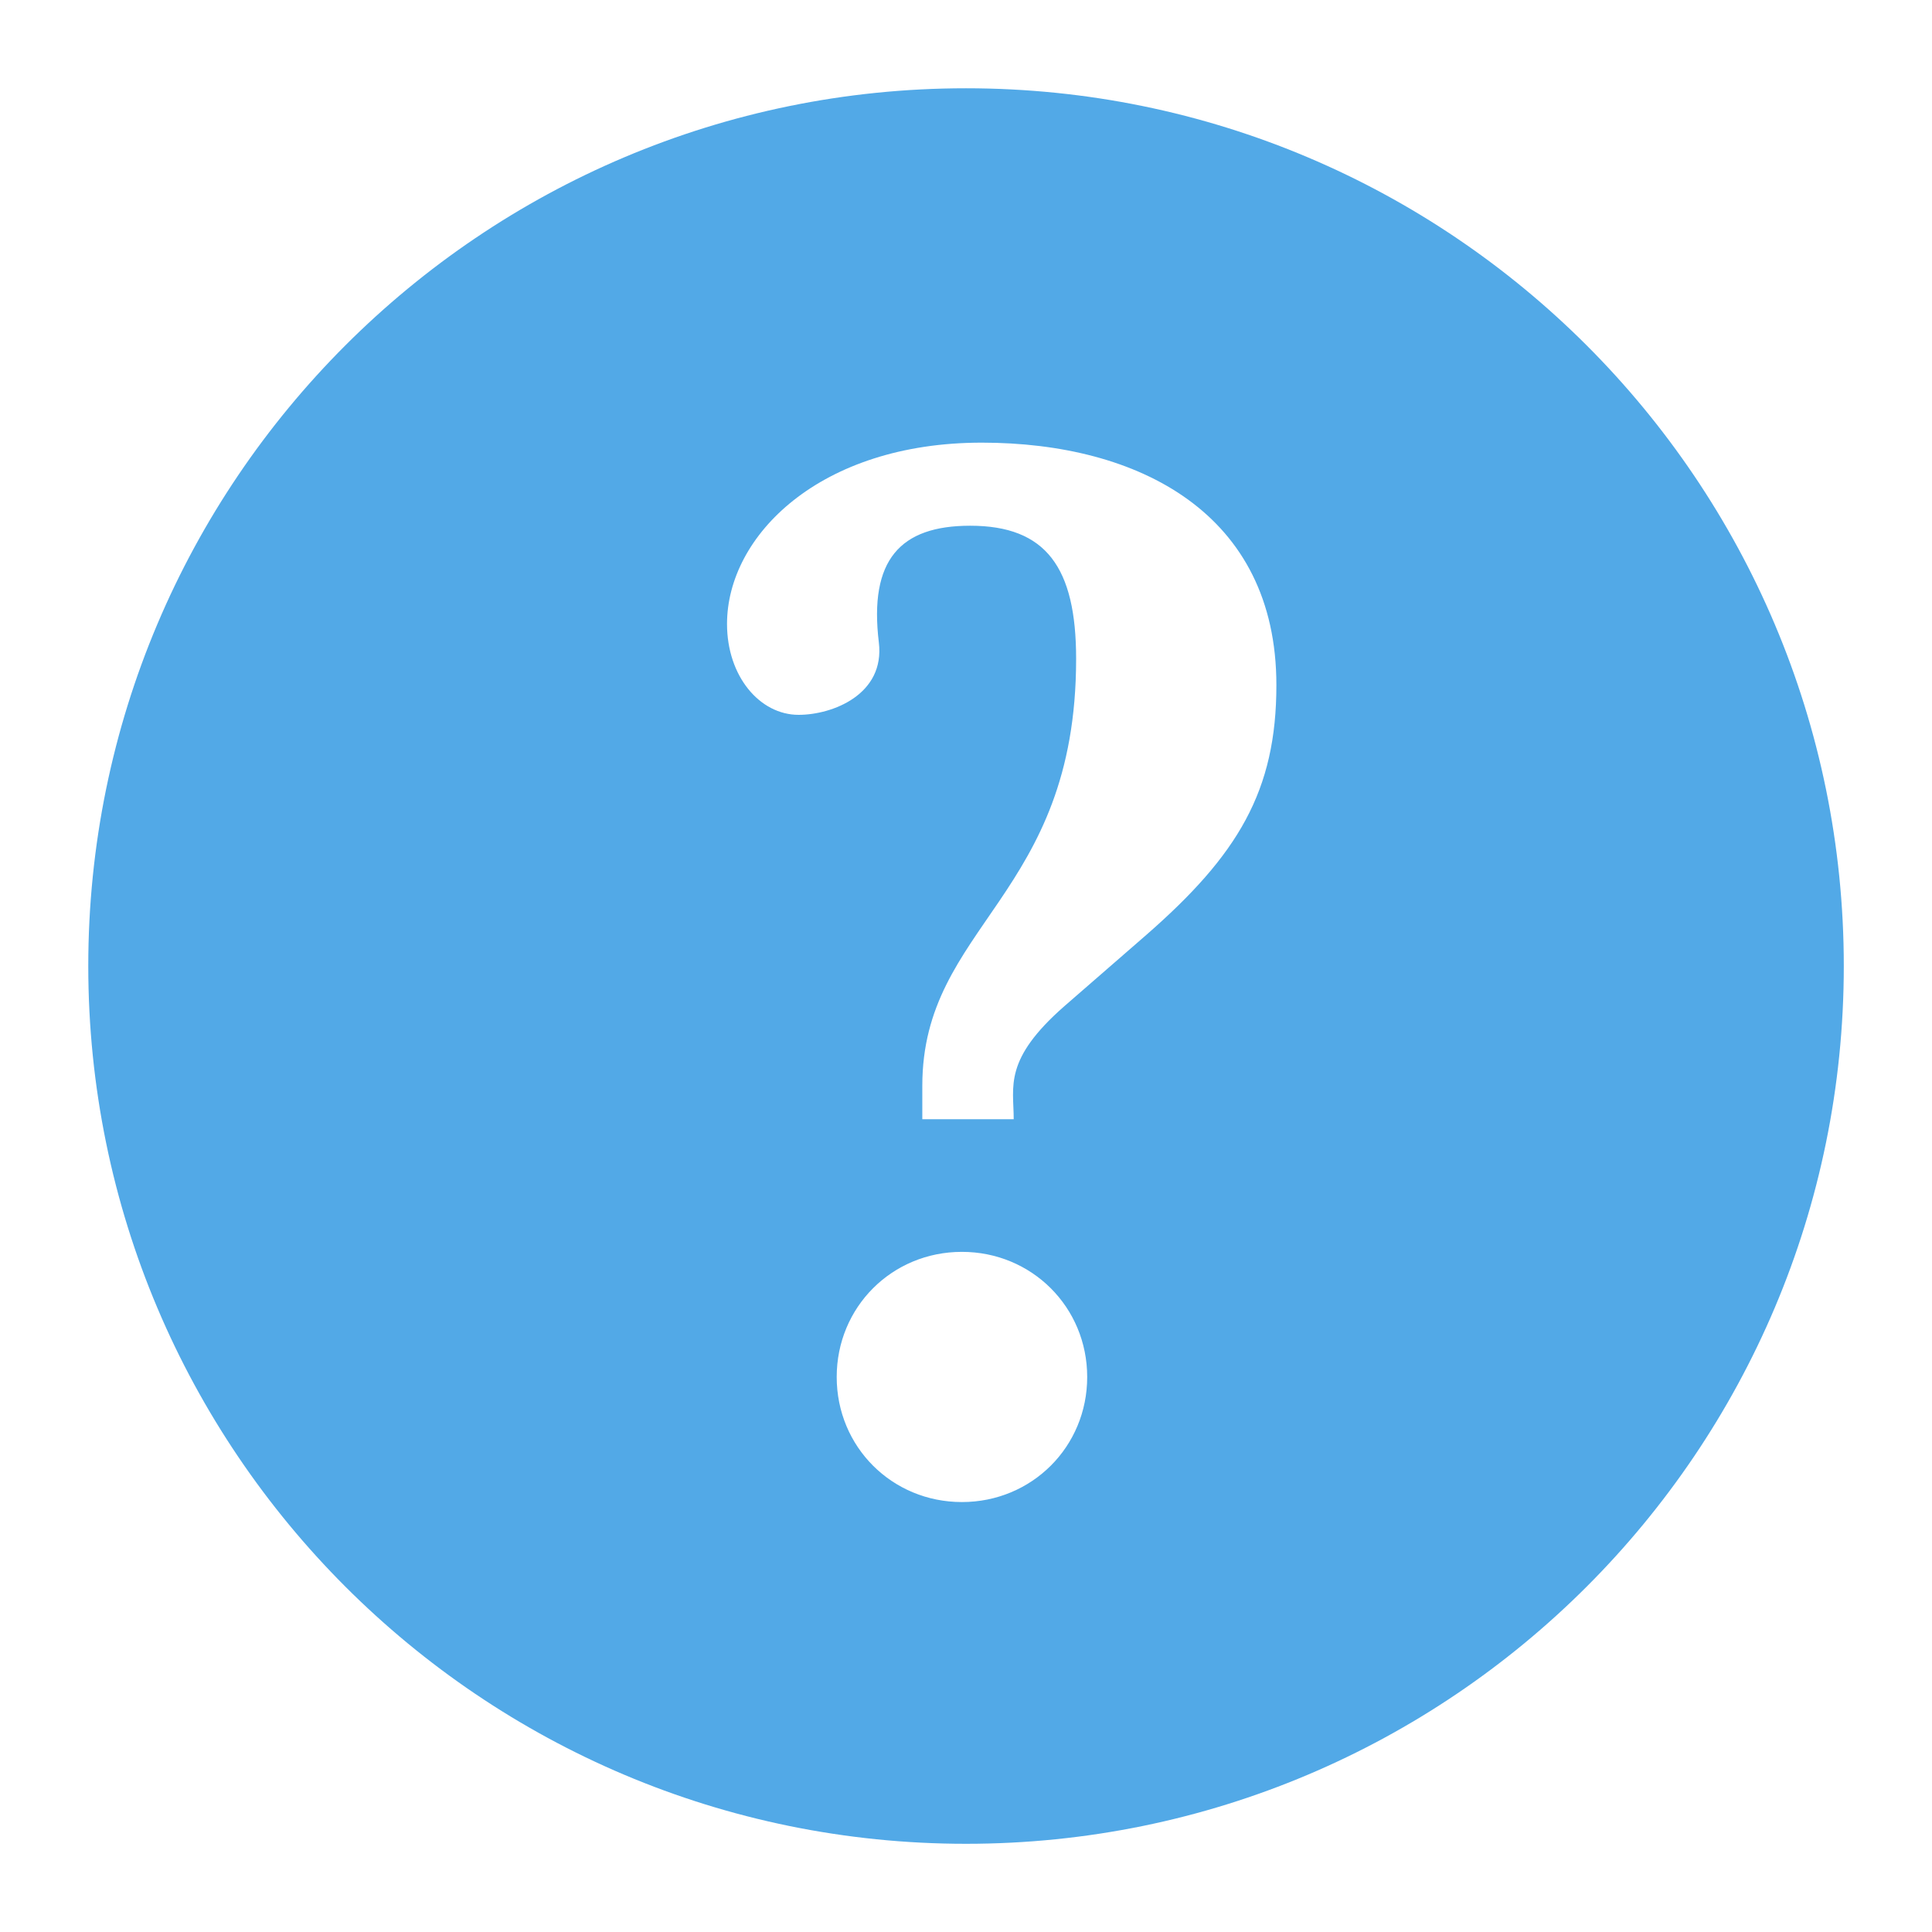
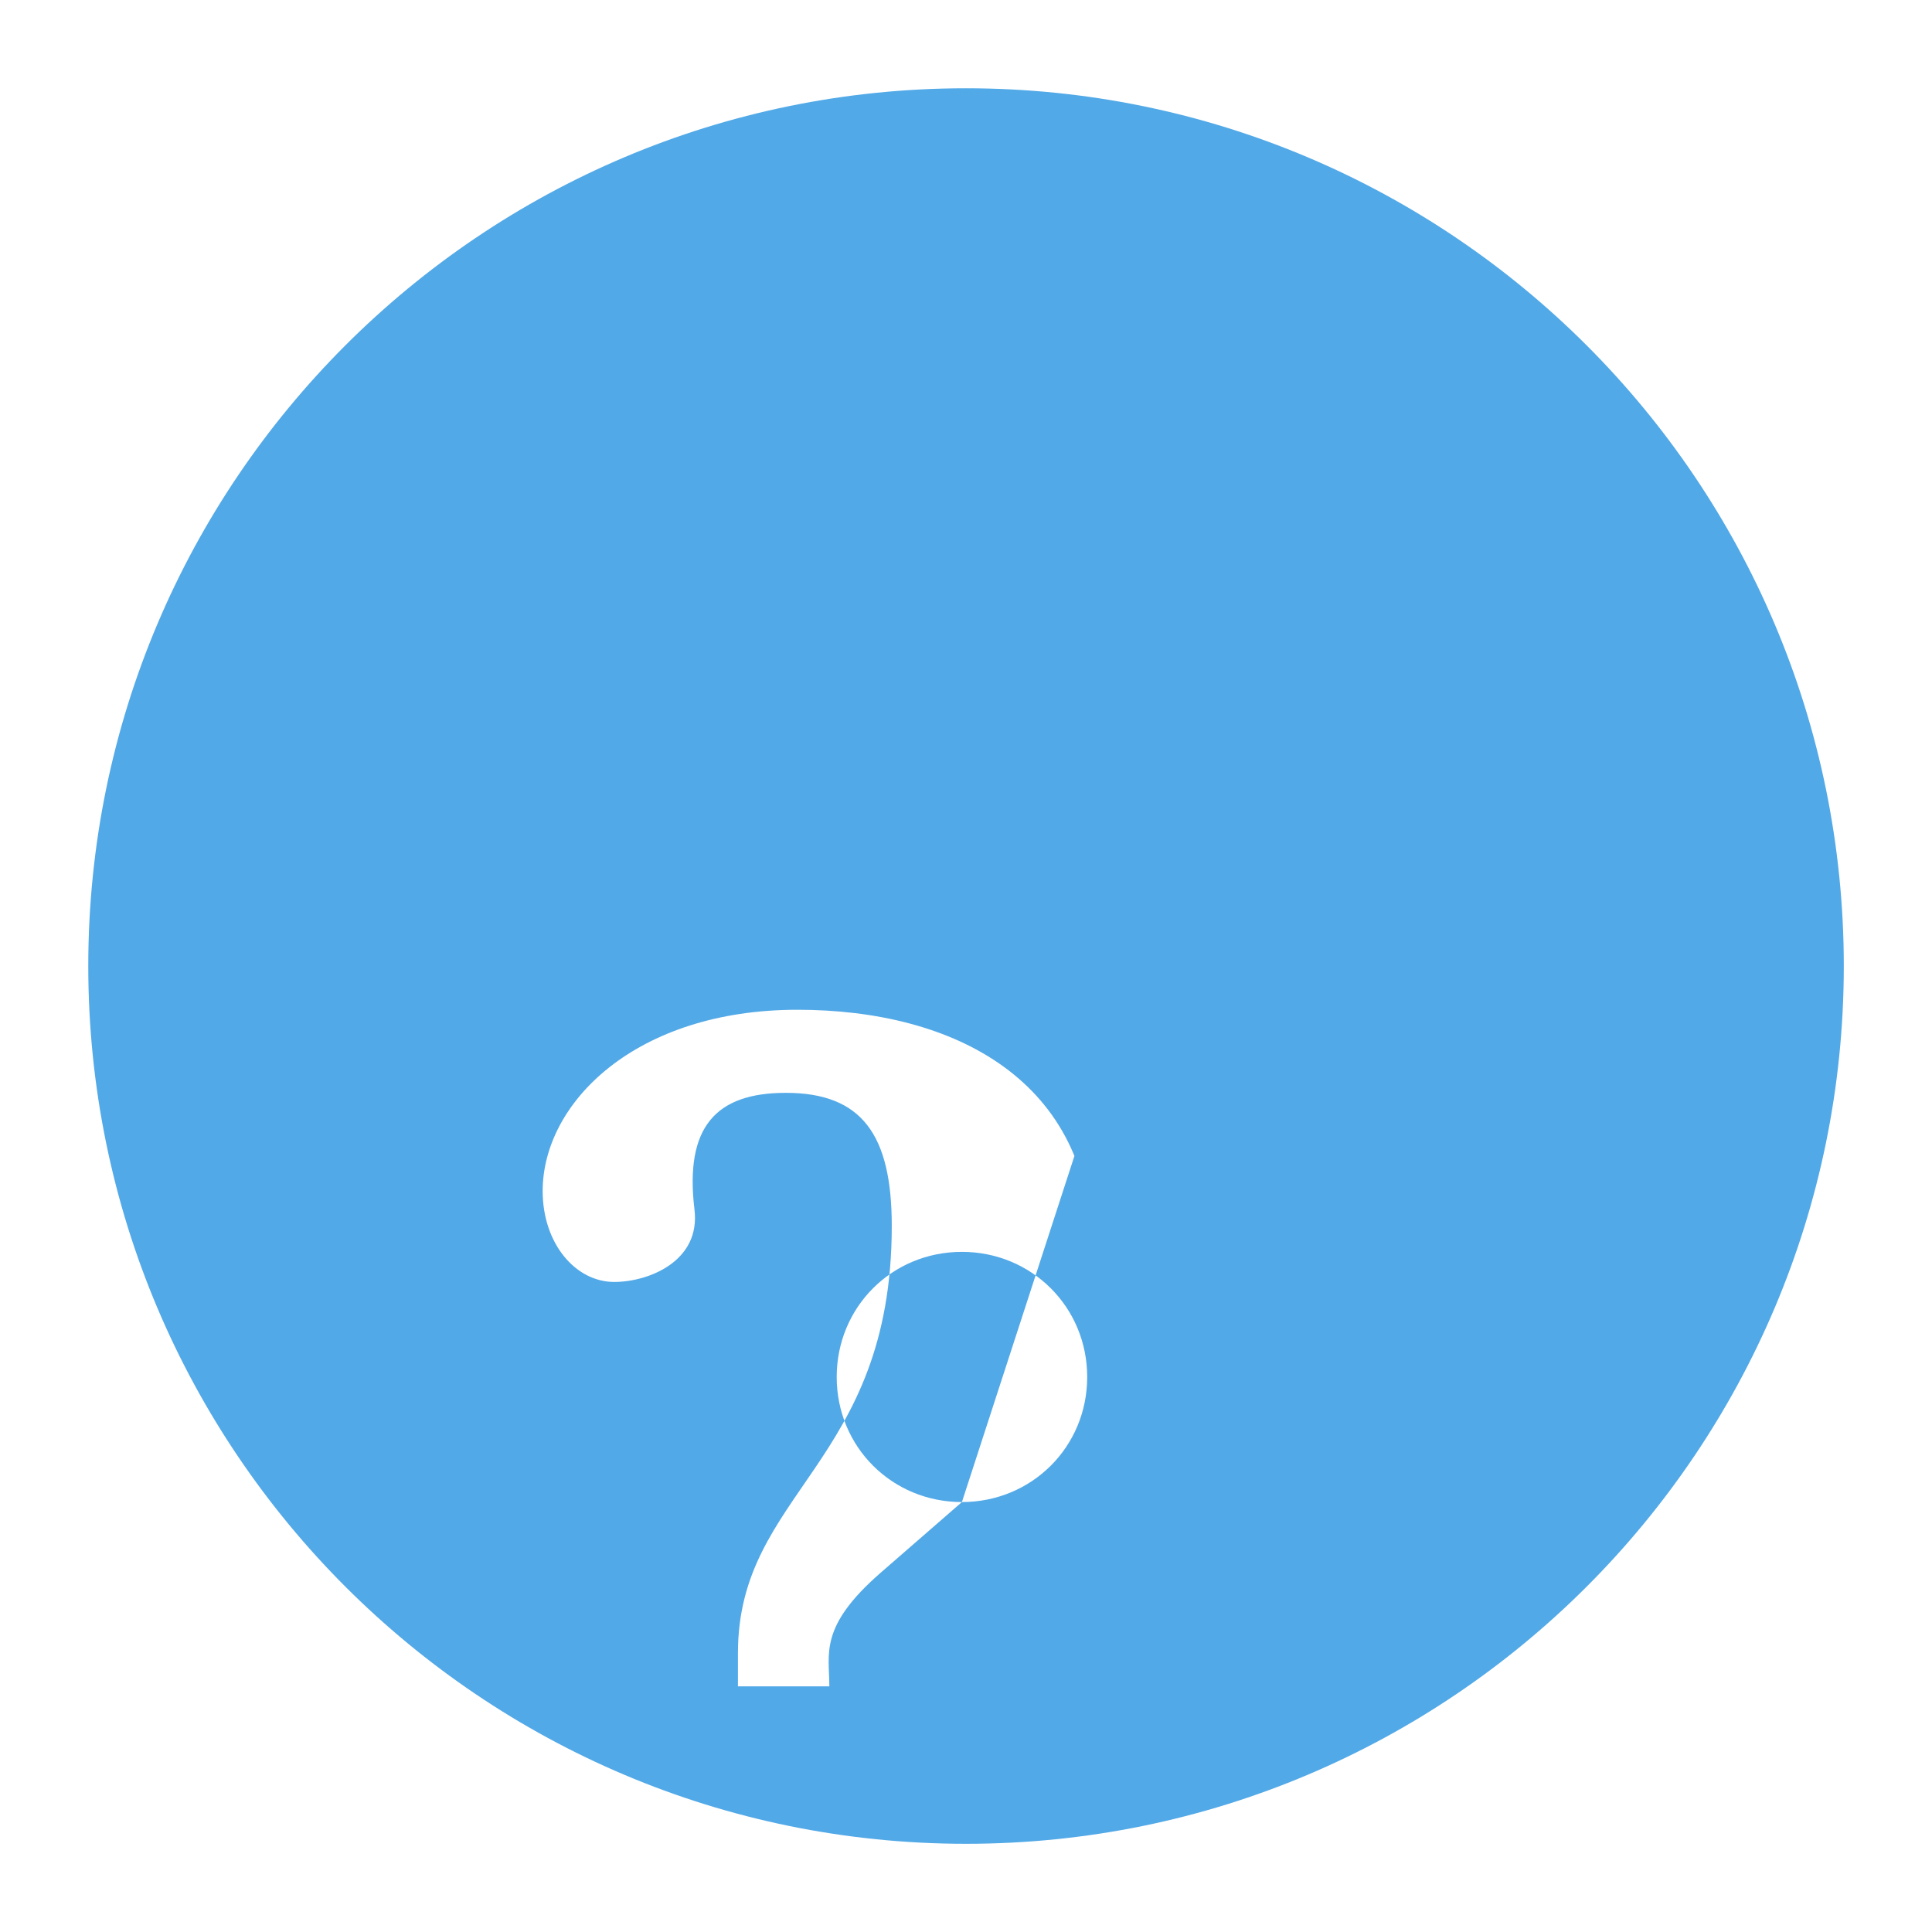
<svg xmlns="http://www.w3.org/2000/svg" width="52" height="52" viewBox="0 0 26 26" style="fill: #52a9e7;">
-   <path d="M13,1.188C6.477,1.188,1.188,6.477,1.188,13S6.477,24.813,13,24.813S24.813,19.523,24.813,13 S19.523,1.188,13,1.188z M12.945,20.214c-0.941,0-1.685-0.743-1.685-1.683c0-0.94,0.743-1.684,1.685-1.684 c0.939,0,1.686,0.743,1.686,1.684C14.631,19.471,13.885,20.214,12.945,20.214z M15.426,12.582l-1.098,0.955 c-0.828,0.724-0.686,1.082-0.686,1.525h-1.23v-0.449c0-2.169,2.07-2.542,2.07-5.747c0-1.229-0.404-1.791-1.426-1.791 c-0.942,0-1.363,0.46-1.229,1.57c0.085,0.698-0.62,0.975-1.08,0.975c-0.521,0-0.963-0.517-0.963-1.223 c0-1.189,1.251-2.44,3.428-2.44c2.117,0,3.965,0.956,3.965,3.262C17.178,10.646,16.658,11.506,15.426,12.582z" />
+   <path d="M13,1.188C6.477,1.188,1.188,6.477,1.188,13S6.477,24.813,13,24.813S24.813,19.523,24.813,13 S19.523,1.188,13,1.188z M12.945,20.214c-0.941,0-1.685-0.743-1.685-1.683c0-0.94,0.743-1.684,1.685-1.684 c0.939,0,1.686,0.743,1.686,1.684C14.631,19.471,13.885,20.214,12.945,20.214z l-1.098,0.955 c-0.828,0.724-0.686,1.082-0.686,1.525h-1.23v-0.449c0-2.169,2.07-2.542,2.07-5.747c0-1.229-0.404-1.791-1.426-1.791 c-0.942,0-1.363,0.46-1.229,1.57c0.085,0.698-0.62,0.975-1.08,0.975c-0.521,0-0.963-0.517-0.963-1.223 c0-1.189,1.251-2.44,3.428-2.44c2.117,0,3.965,0.956,3.965,3.262C17.178,10.646,16.658,11.506,15.426,12.582z" />
</svg>